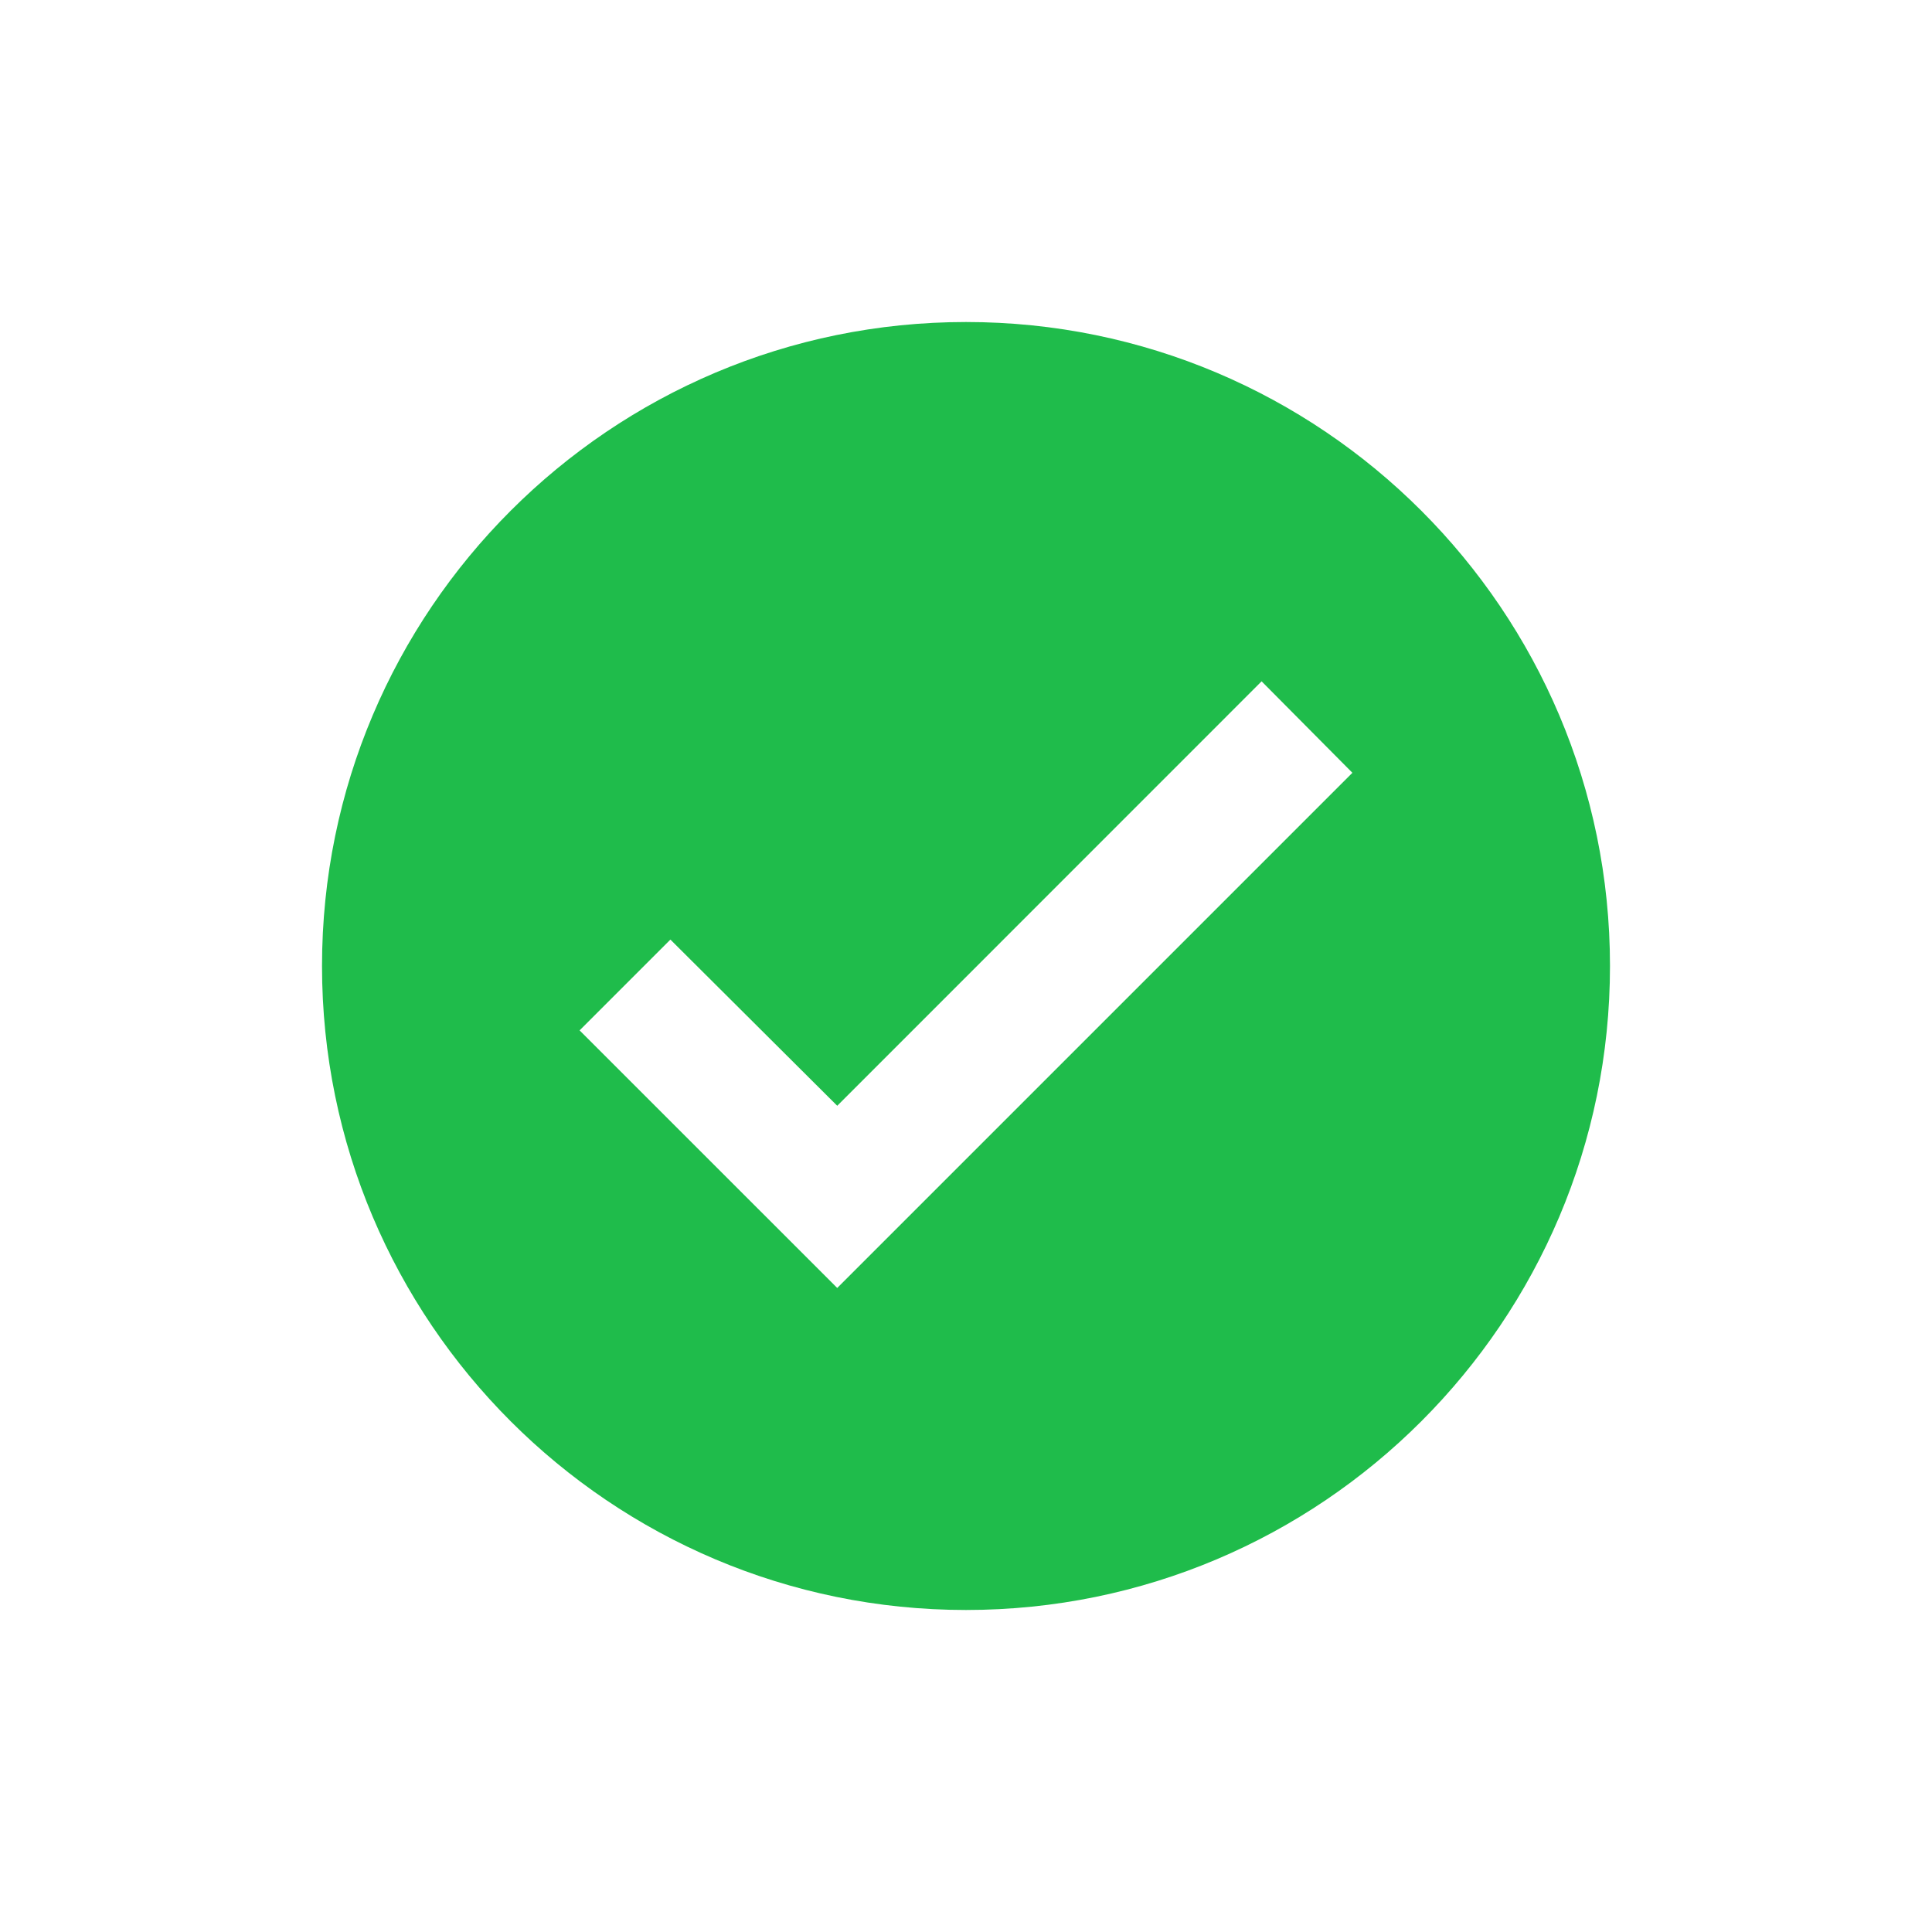
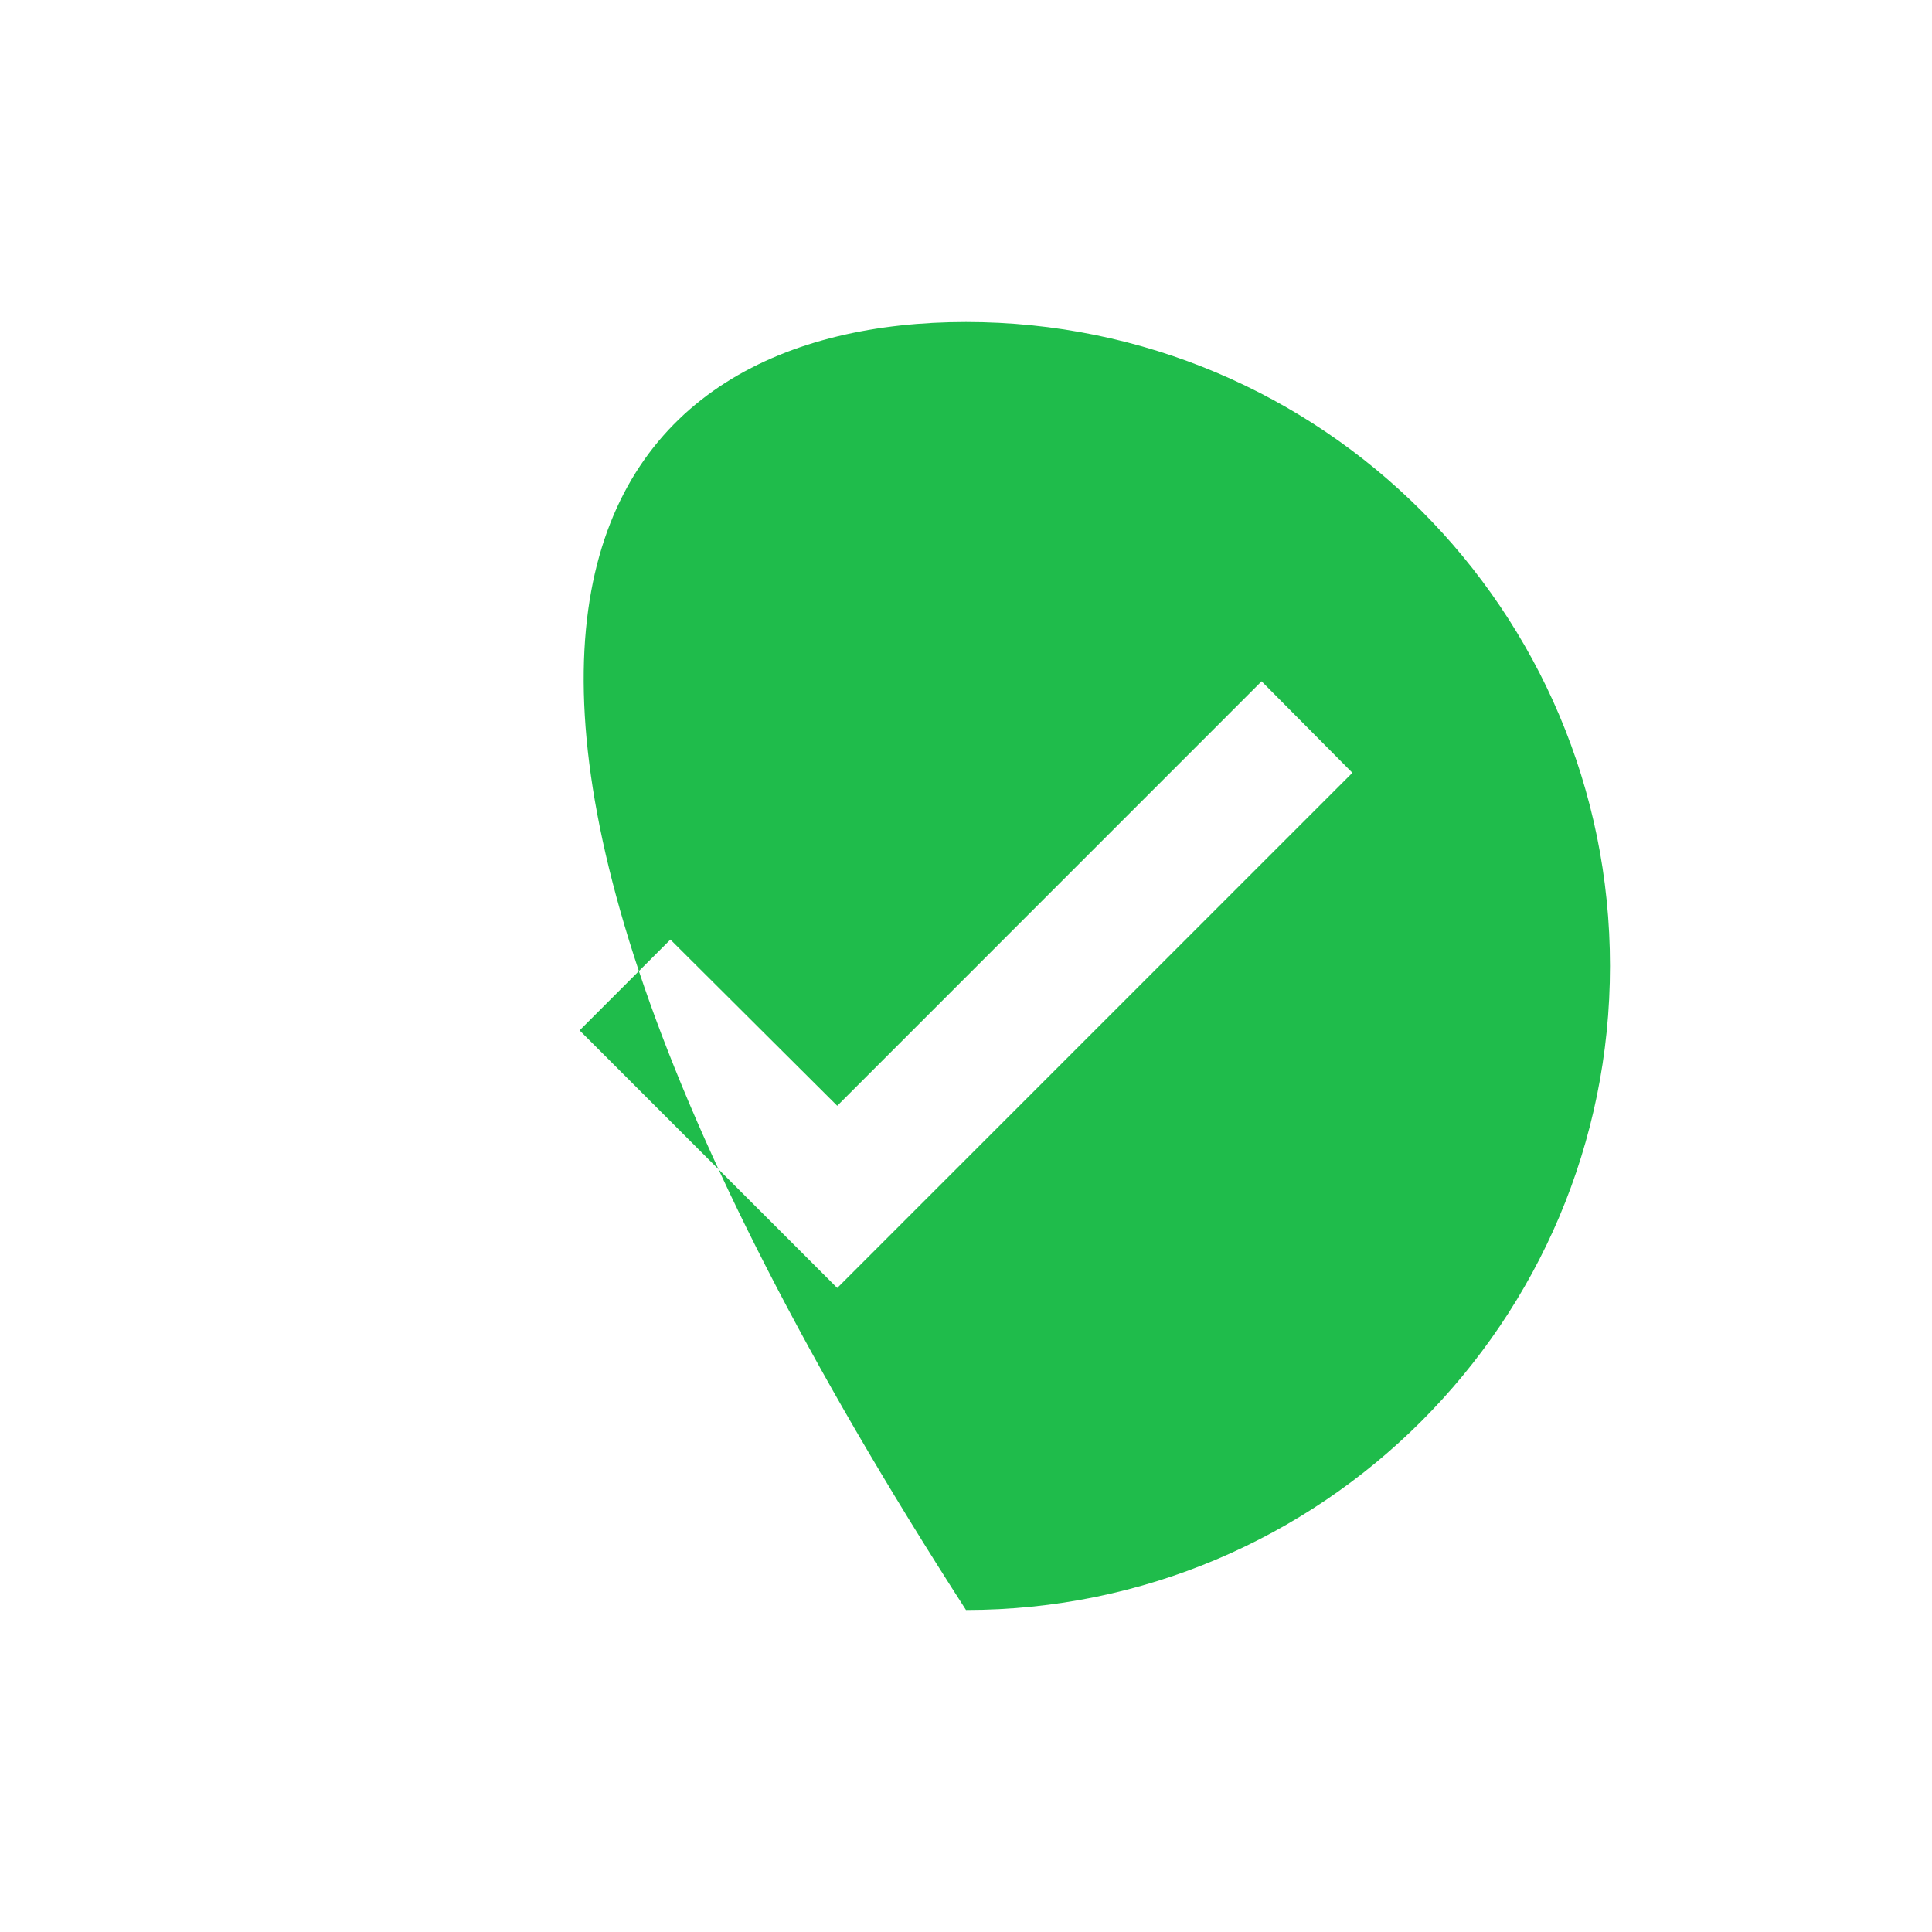
<svg xmlns="http://www.w3.org/2000/svg" width="40" height="40" viewBox="0 0 40 40" fill="none">
-   <path d="M20 6.667C27.36 6.667 33.333 12.64 33.333 20C33.333 27.36 27.36 33.333 20 33.333C12.64 33.333 6.667 27.36 6.667 20C6.667 12.64 12.64 6.667 20 6.667ZM17.334 22.894L13.88 19.453L12 21.333L17.334 26.666L28 16L26.12 14.106L17.334 22.894Z" fill="#1FBC4B" />
+   <path d="M20 6.667C27.36 6.667 33.333 12.64 33.333 20C33.333 27.36 27.36 33.333 20 33.333C6.667 12.64 12.64 6.667 20 6.667ZM17.334 22.894L13.88 19.453L12 21.333L17.334 26.666L28 16L26.12 14.106L17.334 22.894Z" fill="#1FBC4B" />
</svg>